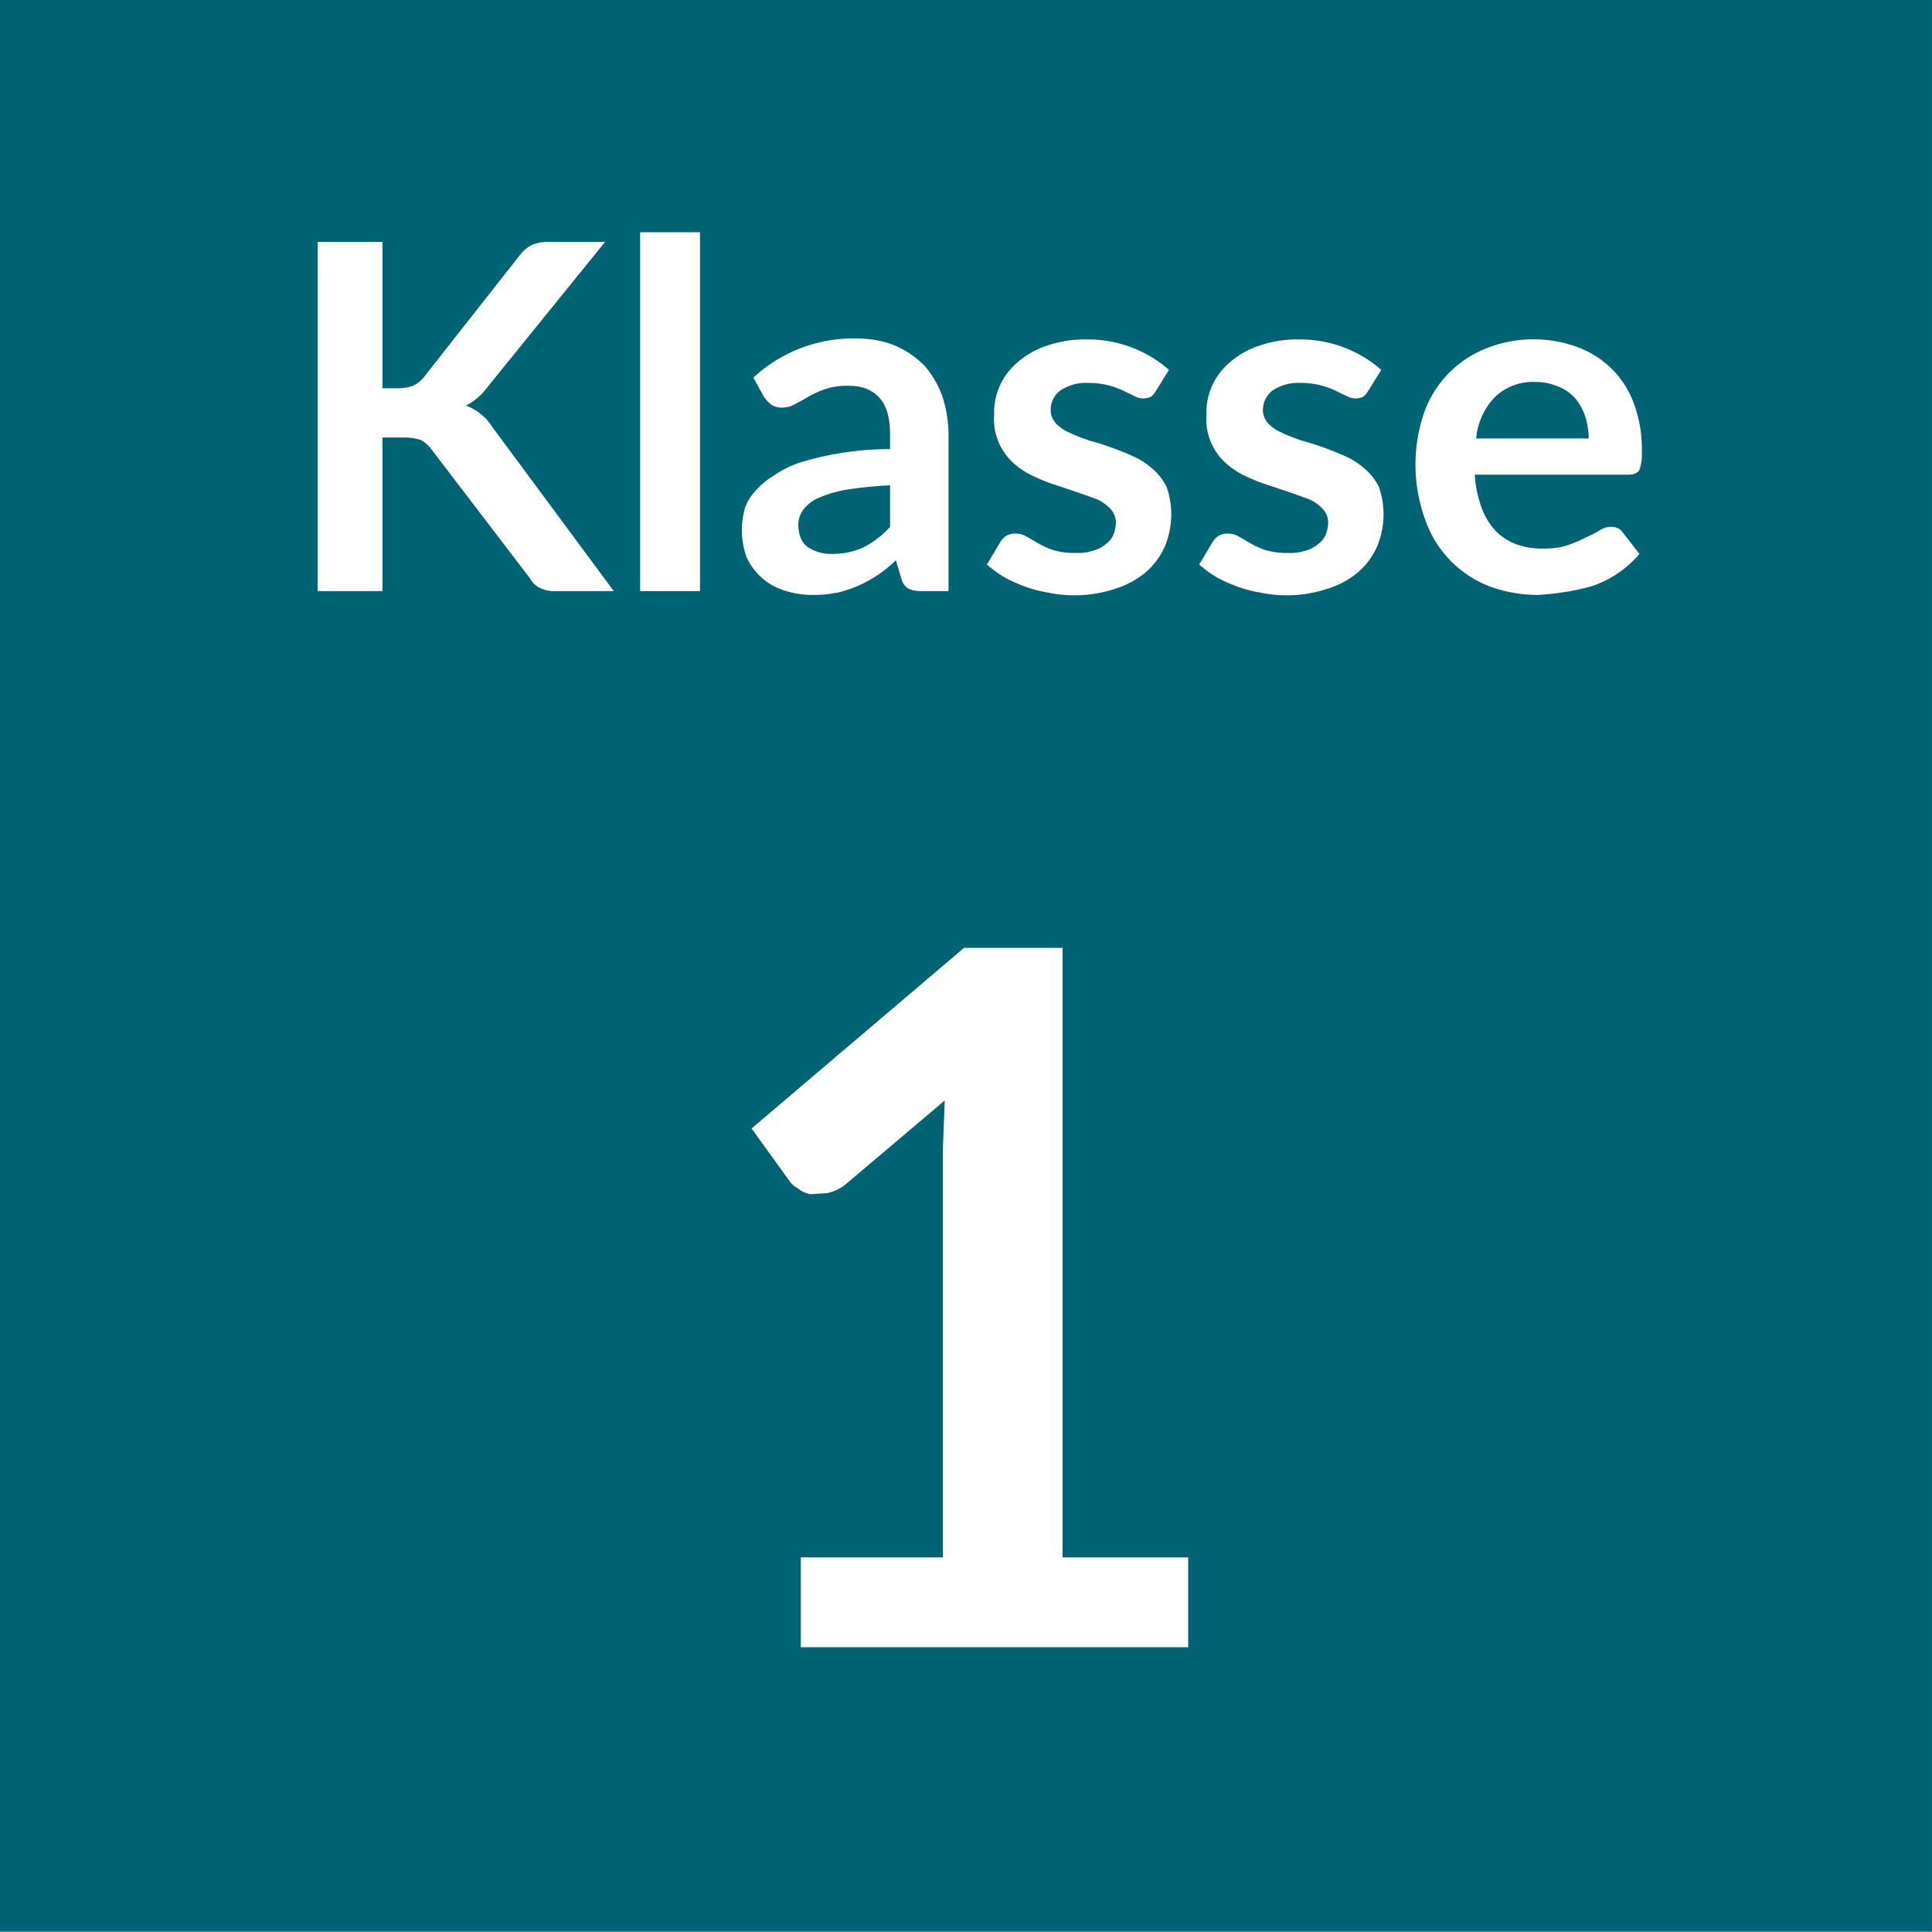
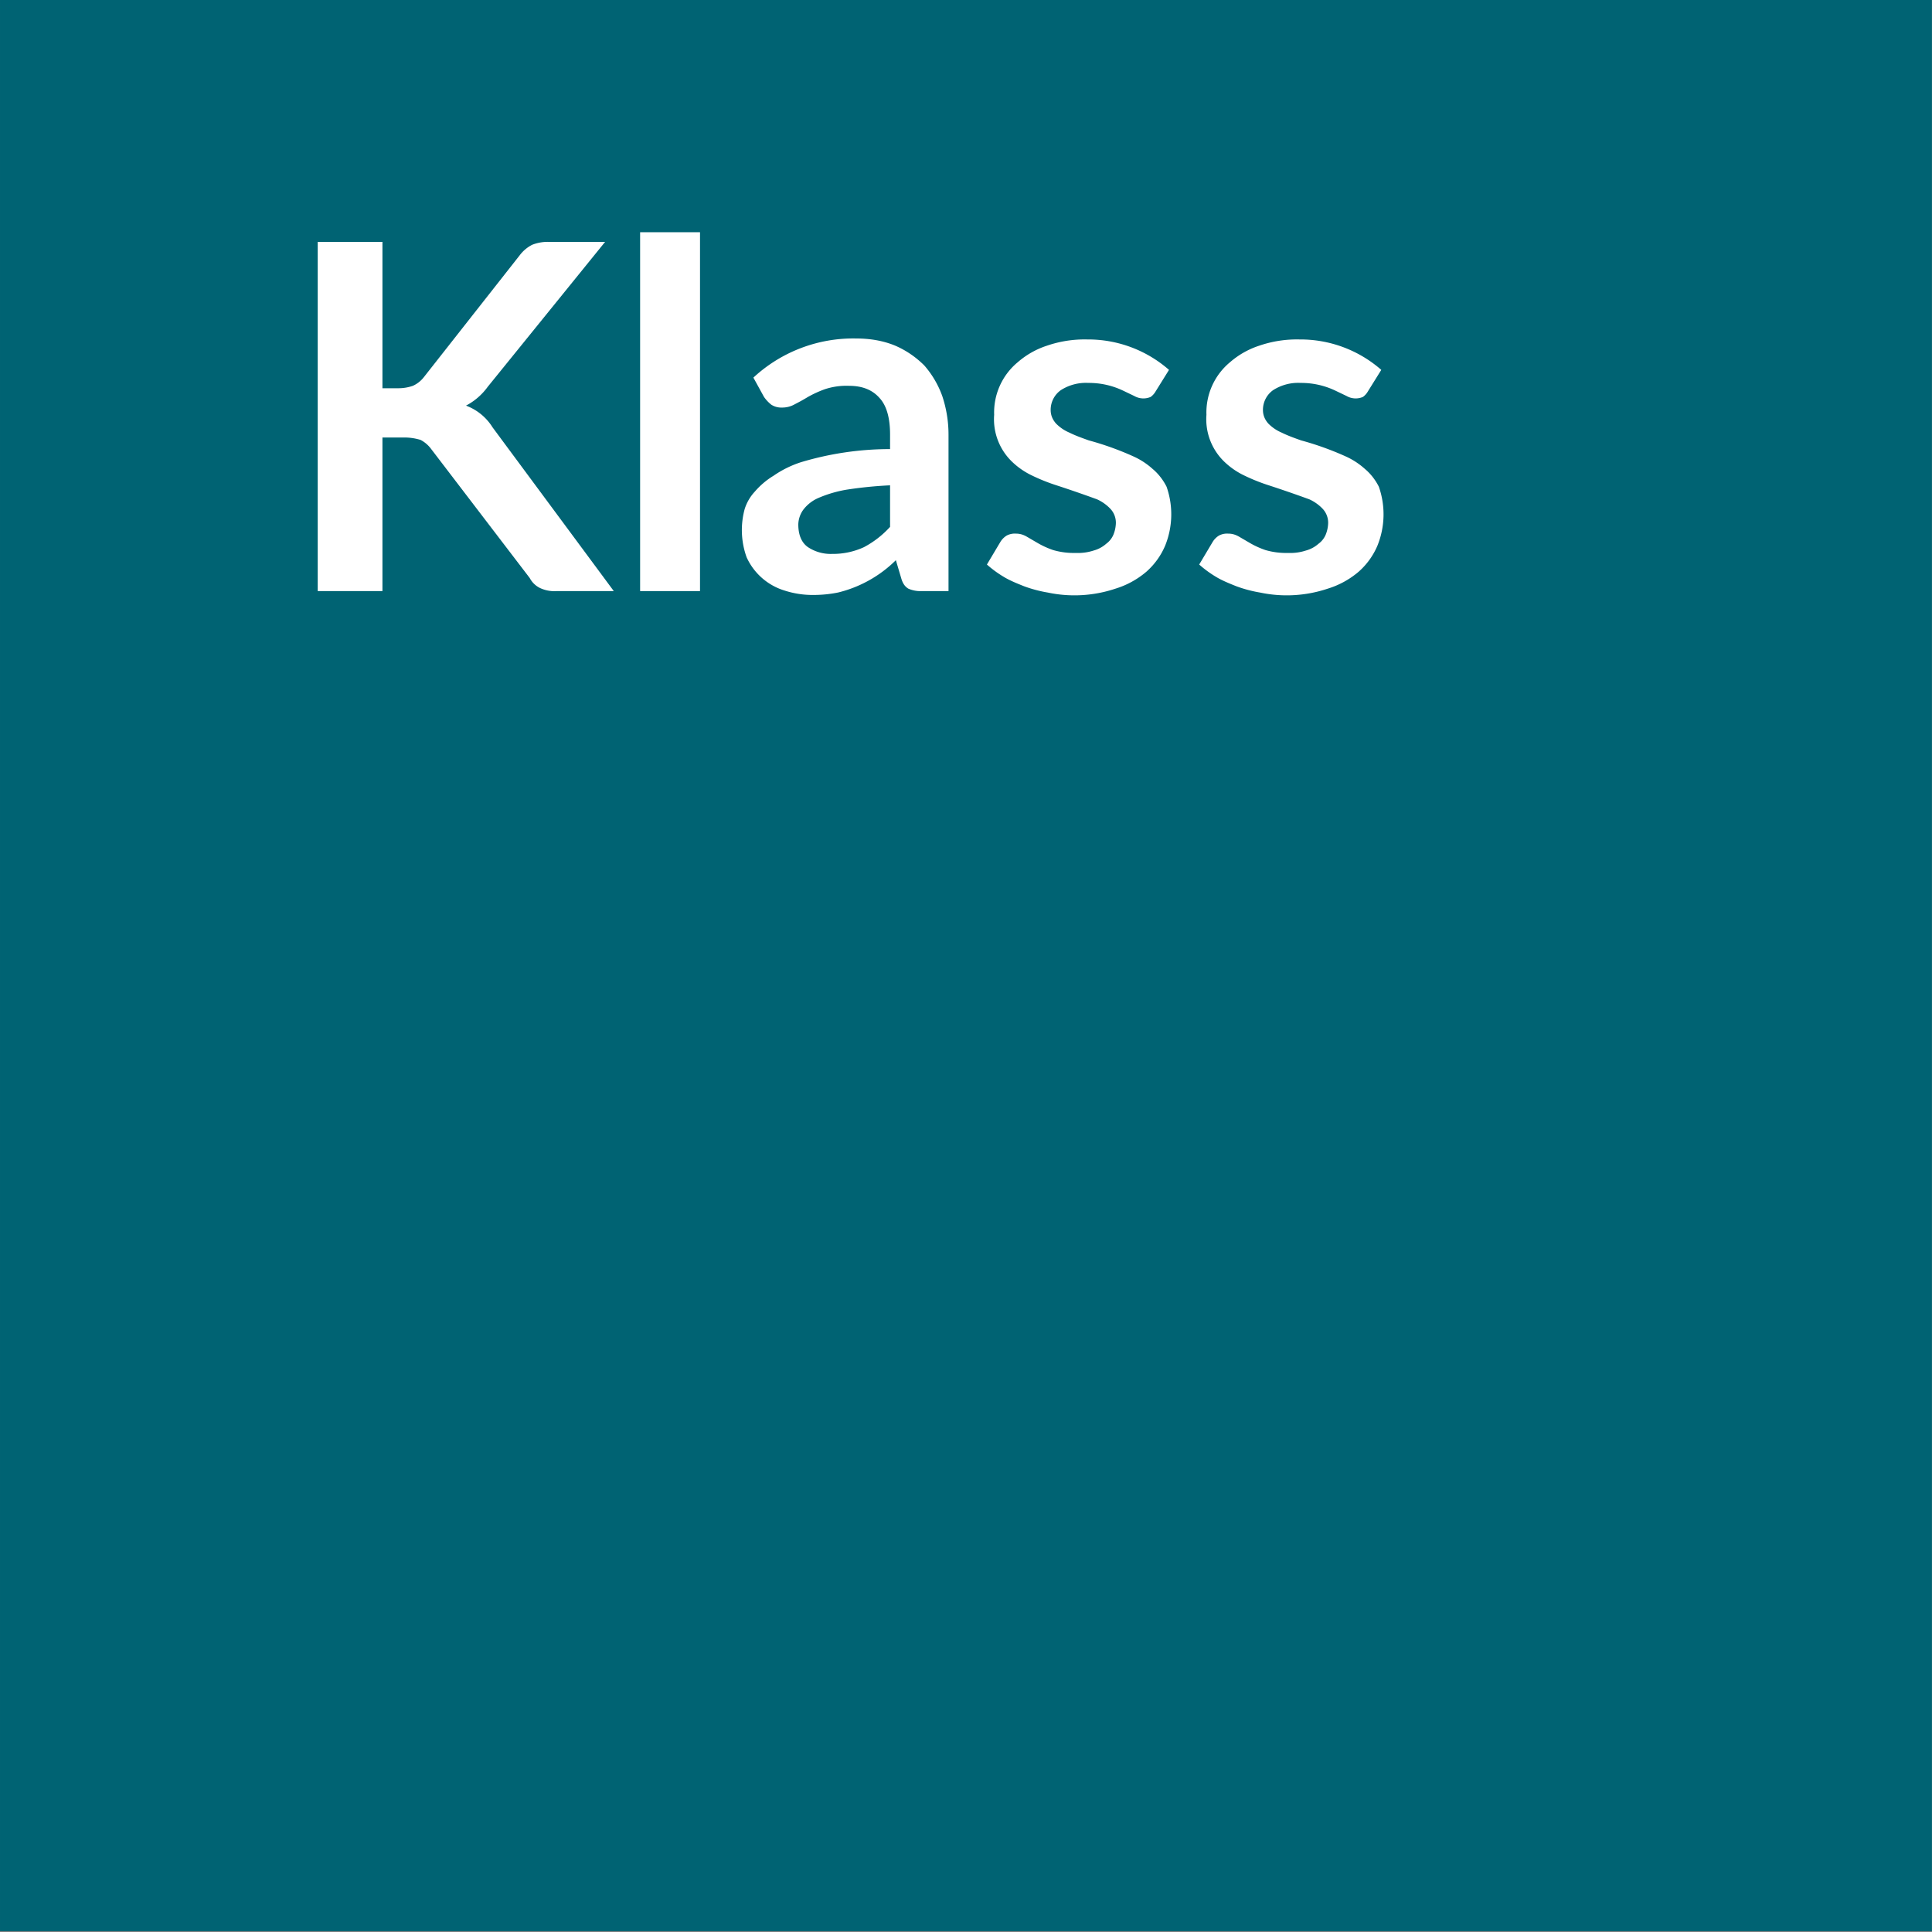
<svg xmlns="http://www.w3.org/2000/svg" xml:space="preserve" style="fill-rule:evenodd;clip-rule:evenodd;stroke-linejoin:round;stroke-miterlimit:2" viewBox="0 0 40 40">
  <rect x="0" y="0" width="40" height="40" fill="#808080" stroke="none" />
-   <path d="M.928-.709.5-.875l-.428.166-.037.015-.003.04a.915.915 0 0 0 .073.392.704.704 0 0 0 .37.376L.5.125.525.114a.704.704 0 0 0 .37-.376.915.915 0 0 0 .073-.392l-.003-.04-.037-.015Z" style="fill:#039;fill-rule:nonzero" transform="matrix(40 0 0 40 0 34.89)" />
+   <path d="M.928-.709.5-.875l-.428.166-.037.015-.003.04a.915.915 0 0 0 .073.392.704.704 0 0 0 .37.376a.704.704 0 0 0 .37-.376.915.915 0 0 0 .073-.392l-.003-.04-.037-.015Z" style="fill:#039;fill-rule:nonzero" transform="matrix(40 0 0 40 0 34.89)" />
  <path d="m.563-.875.124.382h.401l-.325.236.124.382-.324-.236-.325.236.124-.382-.325-.236h.401l.125-.382Z" style="fill:#ffd100;fill-rule:nonzero" transform="translate(15.353 33.047) scale(8.333)" />
  <path d="M.061 0v-.513h.076c.016 0 .026.008.031.022l.008.038a.237.237 0 0 1 .06-.048.194.194 0 0 1 .036-.015.186.186 0 0 1 .042-.005c.032 0 .059.009.08.026a.167.167 0 0 1 .047.07.177.177 0 0 1 .029-.044.22.22 0 0 1 .04-.03.23.23 0 0 1 .046-.017.263.263 0 0 1 .049-.005c.028 0 .053.004.075.013a.147.147 0 0 1 .09.099.257.257 0 0 1 .012.082V0H.658v-.327C.658-.359.651-.384.636-.4.622-.417.601-.425.574-.425a.105.105 0 0 0-.036.006.081.081 0 0 0-.047.05.109.109 0 0 0-.007.042V0H.36v-.327c0-.034-.007-.059-.021-.075C.325-.417.305-.425.278-.425a.096.096 0 0 0-.05.013.162.162 0 0 0-.043.036V0H.061Z" style="fill:#fff;fill-rule:nonzero" transform="matrix(6.25 0 0 6.25 9.04 10.893)" />
-   <path d="M.332-.219a.849.849 0 0 0-.09.009.255.255 0 0 0-.058.017.078.078 0 0 0-.032.025.054.054 0 0 0-.01.03c0 .022.007.038.02.047a.085.085 0 0 0 .05.014.153.153 0 0 0 .066-.014.198.198 0 0 0 .054-.042v-.086ZM.049-.442a.304.304 0 0 1 .213-.081c.03 0 .057.005.081.015.023.01.043.024.06.041a.198.198 0 0 1 .037.063.253.253 0 0 1 .013.08V0H.397A.062.062 0 0 1 .37-.005C.363-.009.358-.016.355-.027L.344-.064a.256.256 0 0 1-.12.067.257.257 0 0 1-.05.005.189.189 0 0 1-.06-.009.127.127 0 0 1-.079-.069.166.166 0 0 1-.004-.1.095.095 0 0 1 .021-.036.162.162 0 0 1 .039-.033.216.216 0 0 1 .057-.028.641.641 0 0 1 .184-.027v-.03C.332-.358.325-.384.31-.4.295-.417.274-.425.247-.425a.143.143 0 0 0-.05.007.229.229 0 0 0-.035.016.408.408 0 0 1-.027.015.052.052 0 0 1-.027.007.038.038 0 0 1-.022-.006.075.075 0 0 1-.015-.016l-.022-.04Z" style="fill:#fff;fill-rule:nonzero" transform="matrix(6.25 0 0 6.25 14.273 10.893)" />
  <path d="M.383-.382a.119.119 0 0 0-.046-.036.132.132 0 0 0-.053-.011.108.108 0 0 0-.089.043.134.134 0 0 0-.024.054.29.29 0 0 0-.009.077c0 .03.002.055.007.076a.15.15 0 0 0 .021.051c.009.013.02.023.033.029a.105.105 0 0 0 .044.008.123.123 0 0 0 .065-.016.176.176 0 0 0 .051-.045v-.23Zm.123-.361V0H.431C.415 0 .404-.008.4-.023L.39-.072a.245.245 0 0 1-.072.057.2.2 0 0 1-.093.023.178.178 0 0 1-.077-.018.176.176 0 0 1-.061-.051.232.232 0 0 1-.039-.082.425.425 0 0 1 .002-.218.239.239 0 0 1 .114-.141.194.194 0 0 1 .091-.021c.029 0 .053.005.074.014a.18.18 0 0 1 .054.037v-.271h.123Z" style="fill:#fff;fill-rule:nonzero" transform="matrix(6.25 0 0 6.25 17.445 10.893)" />
  <path d="M.392-.316a.163.163 0 0 0-.007-.045.12.12 0 0 0-.02-.037.09.09 0 0 0-.035-.025.12.12 0 0 0-.048-.01.114.114 0 0 0-.084.031.141.141 0 0 0-.039.086h.233Zm-.236.075a.255.255 0 0 0 .014.068.143.143 0 0 0 .029.048.115.115 0 0 0 .043.028.159.159 0 0 0 .055.009c.02 0 .037-.002.051-.007a.229.229 0 0 0 .038-.016.257.257 0 0 0 .029-.015.044.044 0 0 1 .024-.007c.01 0 .018.004.023.011l.035.045a.222.222 0 0 1-.099.067.53.53 0 0 1-.113.018.295.295 0 0 1-.099-.018.228.228 0 0 1-.133-.139.333.333 0 0 1-.003-.217.223.223 0 0 1 .126-.135.264.264 0 0 1 .193-.004.195.195 0 0 1 .117.118.272.272 0 0 1 .016.098.1.1 0 0 1-.005.038c-.004.007-.012.01-.024.01H.156Z" style="fill:#fff;fill-rule:nonzero" transform="matrix(6.25 0 0 6.25 20.992 10.893)" />
  <path d="M.189-.513V0H.065v-.513h.124Zm.017-.15A.081.081 0 0 1 .2-.632a.108.108 0 0 1-.018.024.074.074 0 0 1-.025.017.081.081 0 0 1-.061 0 .074.074 0 0 1-.025-.017.08.08 0 0 1-.017-.024.081.081 0 0 1 .017-.087.072.072 0 0 1 .025-.016.073.073 0 0 1 .03-.007c.011 0 .021.003.031.007.01.004.018.009.025.016A.114.114 0 0 1 .2-.694c.004.01.006.02.006.031Z" style="fill:#fff;fill-rule:nonzero" transform="matrix(6.25 0 0 6.25 25.848 10.893)" />
  <path d="M.177-.45a.2.2 0 0 1 .069-.051.248.248 0 0 1 .041-.015.244.244 0 0 1 .048-.005c.028 0 .053.005.074.014a.16.16 0 0 1 .055.04.193.193 0 0 1 .033.062c.007.024.011.05.011.078V0H.385v-.327a.11.11 0 0 0-.022-.072C.349-.416.327-.425.298-.425a.128.128 0 0 0-.061.015.186.186 0 0 0-.052.039V0H.061v-.513h.076c.016 0 .026.008.031.022l.009.041Z" style="fill:#fff;fill-rule:nonzero" transform="matrix(6.25 0 0 6.25 27.436 10.893)" />
  <path d="M.216-.616v.2h.253v.104H.216v.204h.321V0H.081v-.723h.456v.107H.216Z" style="fill:#fff;fill-rule:nonzero" transform="translate(9.02 24.227) scale(16.667)" />
  <path d="M.372-.109a.167.167 0 0 0 .069-.013.128.128 0 0 0 .052-.036.16.16 0 0 0 .032-.057.219.219 0 0 0 .012-.075v-.433h.134v.433a.327.327 0 0 1-.021.119.272.272 0 0 1-.059.095.28.28 0 0 1-.094.062.331.331 0 0 1-.125.022.333.333 0 0 1-.126-.022.275.275 0 0 1-.154-.157.327.327 0 0 1-.021-.119v-.433h.135v.432c0 .028.004.053.011.075a.172.172 0 0 0 .033.058.128.128 0 0 0 .052.036c.02.009.043.013.07.013Z" style="fill:#fff;fill-rule:nonzero" transform="translate(18.604 24.227) scale(16.667)" />
  <path d="M.082.647H40V40H.082z" style="fill:#006373" transform="matrix(1.002 0 0 1.016 -.082 -.658)" />
  <path d="M.215-.42h.032a.091.091 0 0 0 .031-.005A.06.06 0 0 0 .3-.442l.199-.253a.075.075 0 0 1 .026-.022.088.088 0 0 1 .035-.006h.116l-.243.3a.13.13 0 0 1-.045.039.11.11 0 0 1 .055.045L.694 0H.576A.07.07 0 0 1 .54-.007a.048.048 0 0 1-.02-.02L.316-.294a.064.064 0 0 0-.022-.019.115.115 0 0 0-.036-.005H.215V0H.081v-.723h.134v.303Z" style="fill:#fff;fill-rule:nonzero" transform="matrix(10 0 0 10 5.768 12.238)" />
  <path d="M.063-.743h.124V0H.063z" style="fill:#fff;fill-rule:nonzero" transform="matrix(10 0 0 10 12.623 12.238)" />
  <path d="M.332-.219a.849.849 0 0 0-.09.009.255.255 0 0 0-.058.017.078.078 0 0 0-.032.025.054.054 0 0 0-.01.03c0 .022.007.038.02.047a.085.085 0 0 0 .05.014.153.153 0 0 0 .066-.014.198.198 0 0 0 .054-.042v-.086ZM.049-.442a.304.304 0 0 1 .213-.081c.03 0 .057.005.081.015.023.01.043.024.06.041a.198.198 0 0 1 .037.063.253.253 0 0 1 .013.08V0H.397A.062.062 0 0 1 .37-.005C.363-.009.358-.016.355-.027L.344-.064a.256.256 0 0 1-.12.067.257.257 0 0 1-.05.005.189.189 0 0 1-.06-.009.127.127 0 0 1-.079-.069.166.166 0 0 1-.004-.1.095.095 0 0 1 .021-.036.162.162 0 0 1 .039-.033.216.216 0 0 1 .057-.028.641.641 0 0 1 .184-.027v-.03C.332-.358.325-.384.31-.4.295-.417.274-.425.247-.425a.143.143 0 0 0-.05.007.229.229 0 0 0-.035.016.408.408 0 0 1-.027.015.052.052 0 0 1-.027.007.038.038 0 0 1-.022-.006.075.075 0 0 1-.015-.016l-.022-.04Z" style="fill:#fff;fill-rule:nonzero" transform="matrix(10 0 0 10 15.108 12.238)" />
  <path d="M.374-.413a.036.036 0 0 1-.01.011.038.038 0 0 1-.034-.002L.307-.415a.164.164 0 0 0-.072-.016.096.096 0 0 0-.057.015.05.05 0 0 0-.021.041c0 .011.004.02.011.028a.086.086 0 0 0 .028.019c.012.006.026.011.04.016a.618.618 0 0 1 .092.033.153.153 0 0 1 .04.026c.012.01.022.023.029.037a.173.173 0 0 1-.003.122.15.15 0 0 1-.039.054.18.18 0 0 1-.064.035.267.267 0 0 1-.14.008.272.272 0 0 1-.049-.013C.087-.016.072-.022.059-.03a.23.23 0 0 1-.034-.025l.028-.047a.04.04 0 0 1 .013-.013.036.036 0 0 1 .019-.004c.008 0 .015.002.022.006l.024.014a.18.18 0 0 0 .031.014.153.153 0 0 0 .047.006.104.104 0 0 0 .037-.005.065.065 0 0 0 .026-.014.045.045 0 0 0 .015-.019.069.069 0 0 0 .005-.024.042.042 0 0 0-.011-.029.088.088 0 0 0-.028-.02 2.517 2.517 0 0 0-.087-.03.385.385 0 0 1-.047-.019.156.156 0 0 1-.04-.027.122.122 0 0 1-.039-.099.135.135 0 0 1 .049-.109.174.174 0 0 1 .06-.034.24.24 0 0 1 .084-.013.254.254 0 0 1 .169.063l-.028.045Z" style="fill:#fff;fill-rule:nonzero" transform="matrix(10 0 0 10 20.183 12.238)" />
  <path d="M.374-.413a.036.036 0 0 1-.01.011.038.038 0 0 1-.034-.002L.307-.415a.164.164 0 0 0-.072-.016.096.096 0 0 0-.057.015.05.05 0 0 0-.021.041c0 .011.004.02.011.028a.086.086 0 0 0 .028.019c.012.006.026.011.04.016a.618.618 0 0 1 .092.033.153.153 0 0 1 .04.026c.012.01.022.023.029.037a.173.173 0 0 1-.003.122.15.15 0 0 1-.039.054.18.18 0 0 1-.064.035.267.267 0 0 1-.14.008.272.272 0 0 1-.049-.013C.087-.016.072-.022.059-.03a.23.23 0 0 1-.034-.025l.028-.047a.04.04 0 0 1 .013-.013.036.036 0 0 1 .019-.004c.008 0 .015.002.022.006l.024.014a.18.18 0 0 0 .031.014.153.153 0 0 0 .047.006.104.104 0 0 0 .037-.005.065.065 0 0 0 .026-.014.045.045 0 0 0 .015-.019.069.069 0 0 0 .005-.024.042.042 0 0 0-.011-.029.088.088 0 0 0-.028-.02 2.517 2.517 0 0 0-.087-.03.385.385 0 0 1-.047-.019.156.156 0 0 1-.04-.027.122.122 0 0 1-.039-.099.135.135 0 0 1 .049-.109.174.174 0 0 1 .06-.034.24.24 0 0 1 .084-.013.254.254 0 0 1 .169.063l-.028.045Z" style="fill:#fff;fill-rule:nonzero" transform="matrix(10 0 0 10 24.578 12.238)" />
-   <path d="M.392-.316a.163.163 0 0 0-.007-.045.12.12 0 0 0-.02-.037.09.09 0 0 0-.035-.025.12.12 0 0 0-.048-.01.114.114 0 0 0-.084.031.141.141 0 0 0-.039.086h.233Zm-.236.075a.255.255 0 0 0 .014.068.143.143 0 0 0 .029.048.115.115 0 0 0 .043.028.159.159 0 0 0 .055.009c.02 0 .037-.002.051-.007a.229.229 0 0 0 .038-.016.257.257 0 0 0 .029-.015.044.044 0 0 1 .024-.007c.01 0 .018.004.023.011l.035.045a.222.222 0 0 1-.099.067.53.53 0 0 1-.113.018.295.295 0 0 1-.099-.018.228.228 0 0 1-.133-.139.333.333 0 0 1-.003-.217.223.223 0 0 1 .126-.135.264.264 0 0 1 .193-.004.195.195 0 0 1 .117.118.272.272 0 0 1 .016.098.1.1 0 0 1-.005.038c-.004.007-.012.01-.024.01H.156Z" style="fill:#fff;fill-rule:nonzero" transform="matrix(10 0 0 10 28.973 12.238)" />
-   <path d="M.518-.093V0H.117v-.093h.147v-.421l.002-.052-.104.088a.048.048 0 0 1-.018.008l-.017.001a.026.026 0 0 1-.013-.006.024.024 0 0 1-.009-.008L.066-.537l.22-.187h.102v.631h.13Z" style="fill:#fff;fill-rule:nonzero" transform="matrix(20 0 0 20 14.24 34.104)" />
</svg>